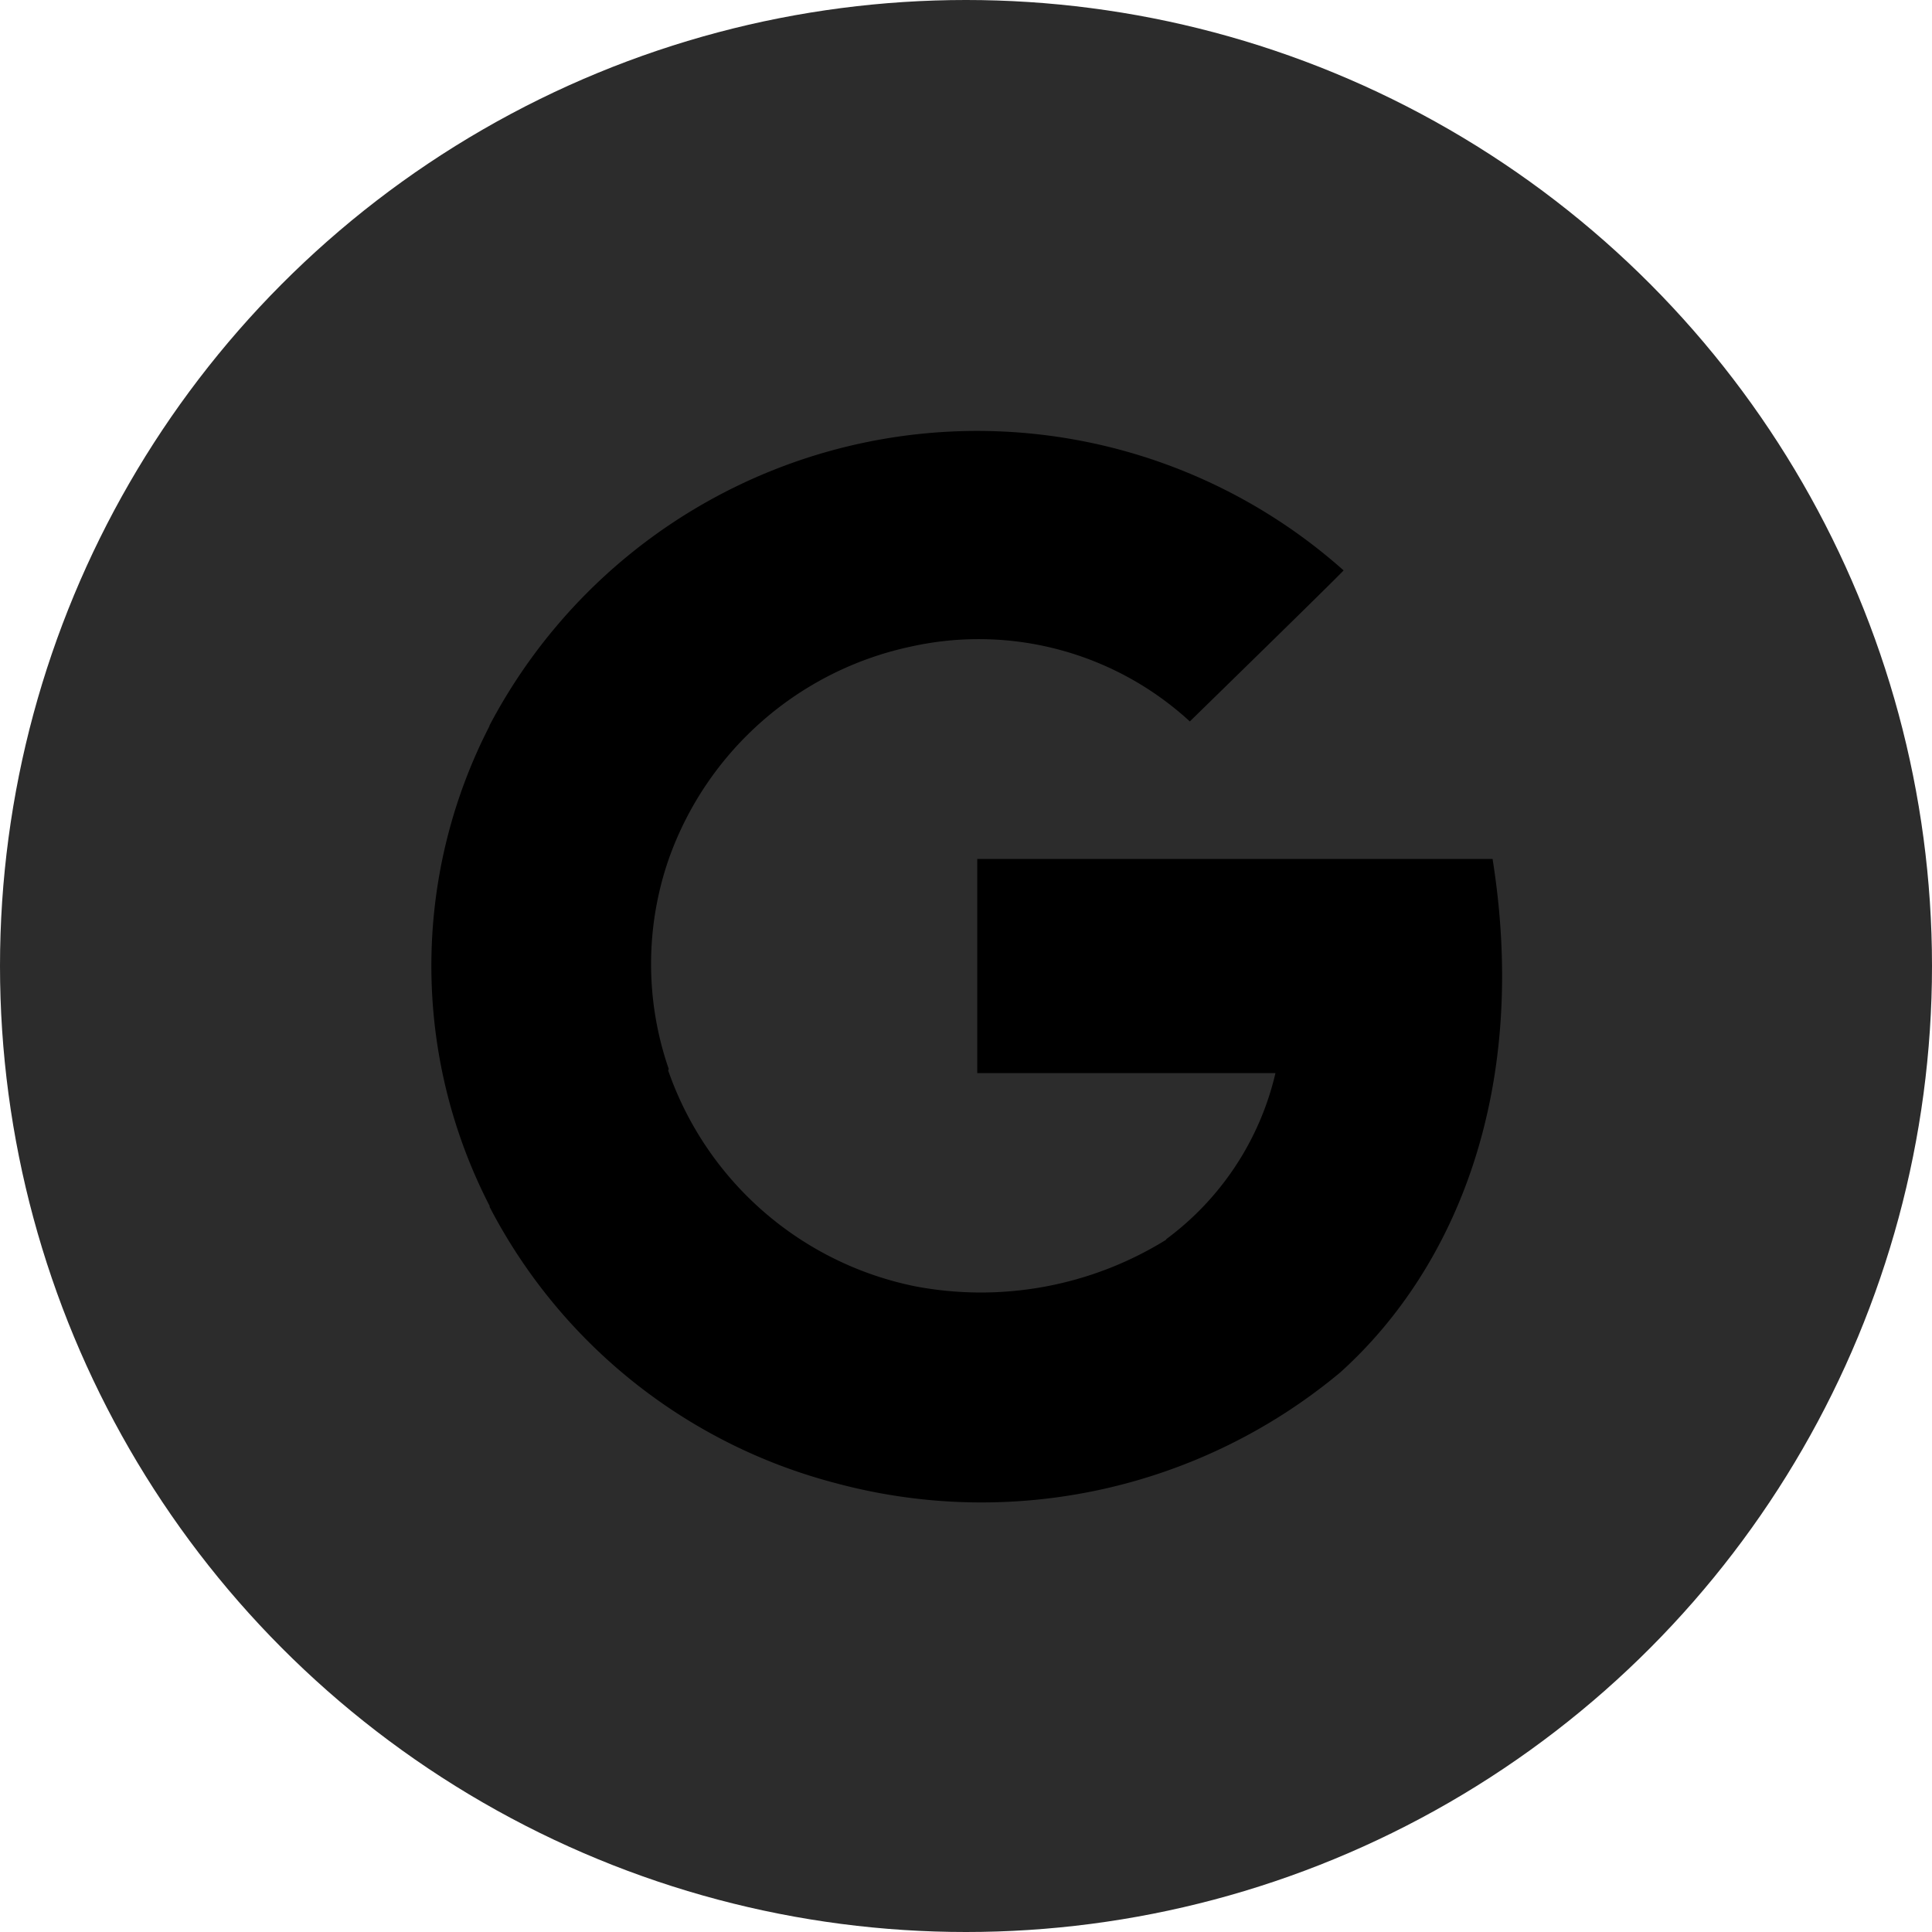
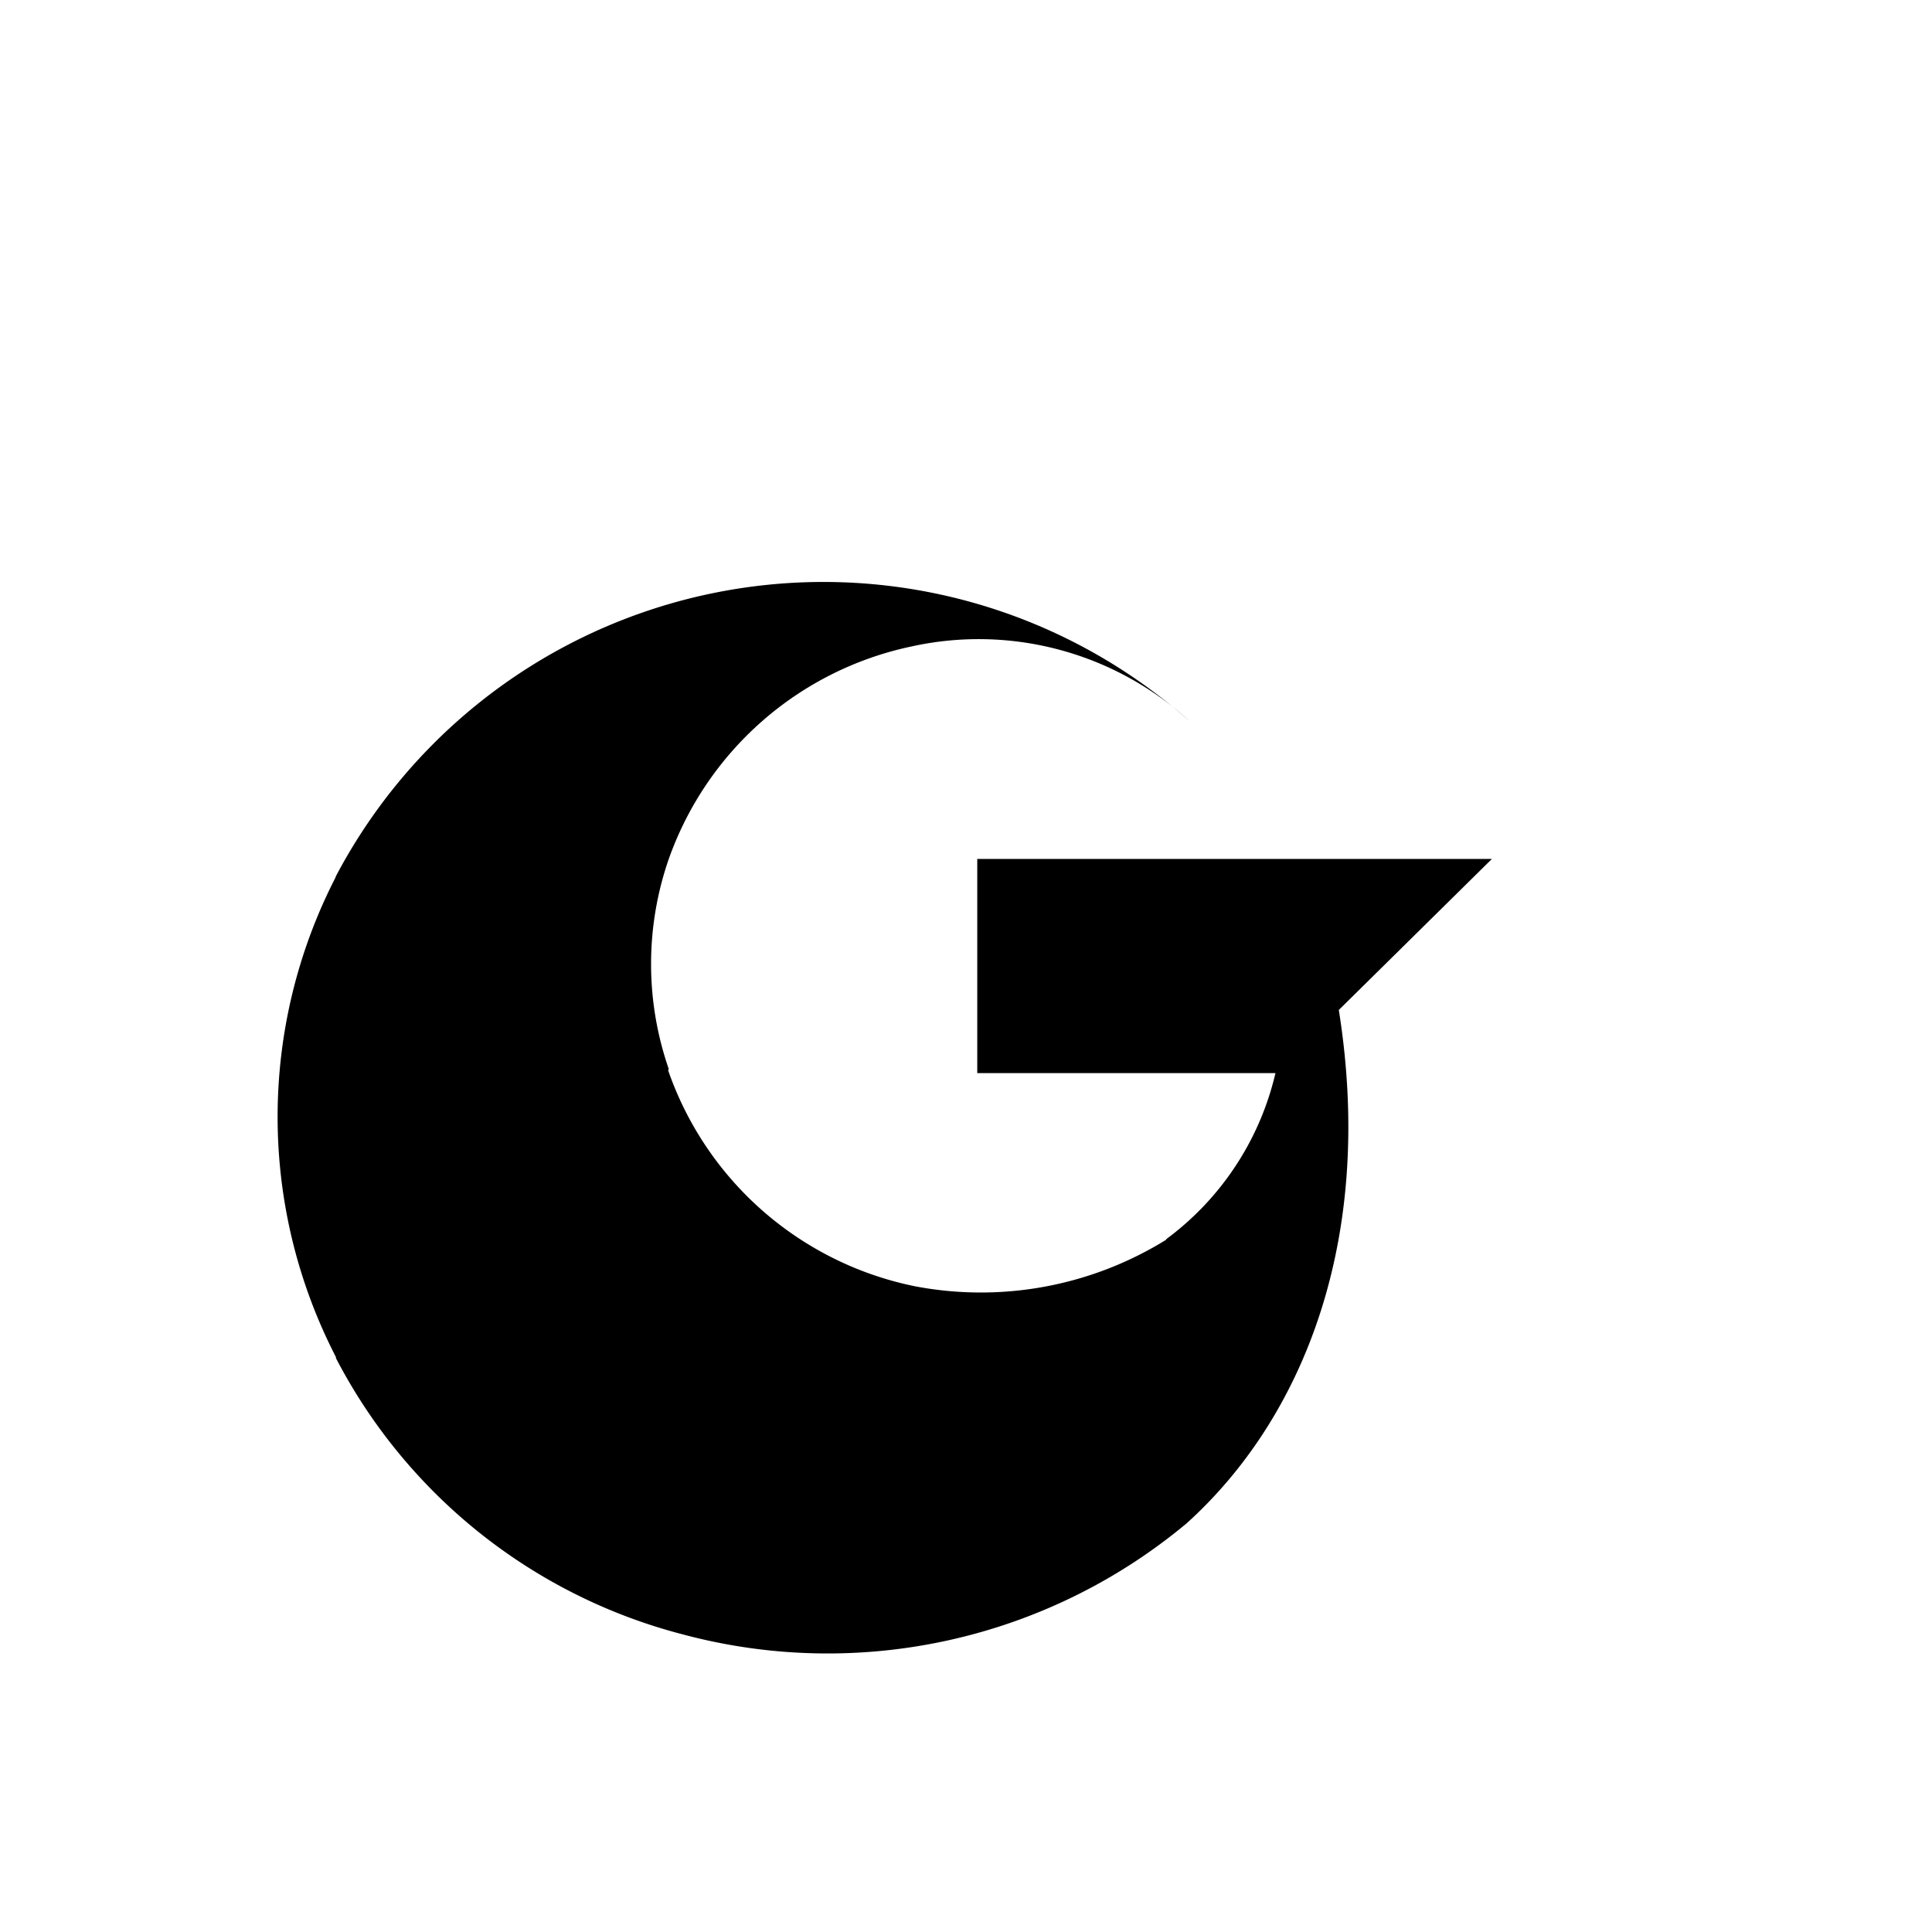
<svg xmlns="http://www.w3.org/2000/svg" width="29" height="29" viewBox="0 0 29 29">
  <g id="Group_5" data-name="Group 5" transform="translate(-991 -200)">
-     <circle id="Ellipse_1" data-name="Ellipse 1" cx="14.5" cy="14.5" r="14.5" transform="translate(991 200)" fill="#2c2c2c" />
    <g id="Page-1" transform="translate(997.463 206.463)">
      <g id="Dribbble-Light-Preview" transform="translate(0 -0.001)">
        <g id="icons">
-           <path id="google-_178_" data-name="google-[#178]" d="M259.931,7245.43h-7.725c0,.8,0,2.411,0,3.215h4.476a4.318,4.318,0,0,1-1.639,2.492s0,.008,0,.008a5.279,5.279,0,0,1-3.769.7,4.968,4.968,0,0,1-3.707-3.239s.006-.024.008-.024a4.81,4.81,0,0,1,0-3.15h0a4.946,4.946,0,0,1,3.642-3.191,4.683,4.683,0,0,1,4.18,1.125c.156-.153,2.158-2.106,2.308-2.267a8.271,8.271,0,0,0-12.822,2.331h0s0,0,0,.008h0a7.862,7.862,0,0,0,.008,7.209h-.008a8.177,8.177,0,0,0,5.208,4.155,8.407,8.407,0,0,0,7.563-1.664h0c1.748-1.575,2.836-4.26,2.287-7.708" transform="translate(-244 -7238.999)" fill-rule="evenodd" />
+           <path id="google-_178_" data-name="google-[#178]" d="M259.931,7245.43h-7.725c0,.8,0,2.411,0,3.215h4.476a4.318,4.318,0,0,1-1.639,2.492s0,.008,0,.008a5.279,5.279,0,0,1-3.769.7,4.968,4.968,0,0,1-3.707-3.239s.006-.024.008-.024a4.81,4.81,0,0,1,0-3.15h0a4.946,4.946,0,0,1,3.642-3.191,4.683,4.683,0,0,1,4.18,1.125a8.271,8.271,0,0,0-12.822,2.331h0s0,0,0,.008h0a7.862,7.862,0,0,0,.008,7.209h-.008a8.177,8.177,0,0,0,5.208,4.155,8.407,8.407,0,0,0,7.563-1.664h0c1.748-1.575,2.836-4.26,2.287-7.708" transform="translate(-244 -7238.999)" fill-rule="evenodd" />
        </g>
      </g>
    </g>
  </g>
</svg>